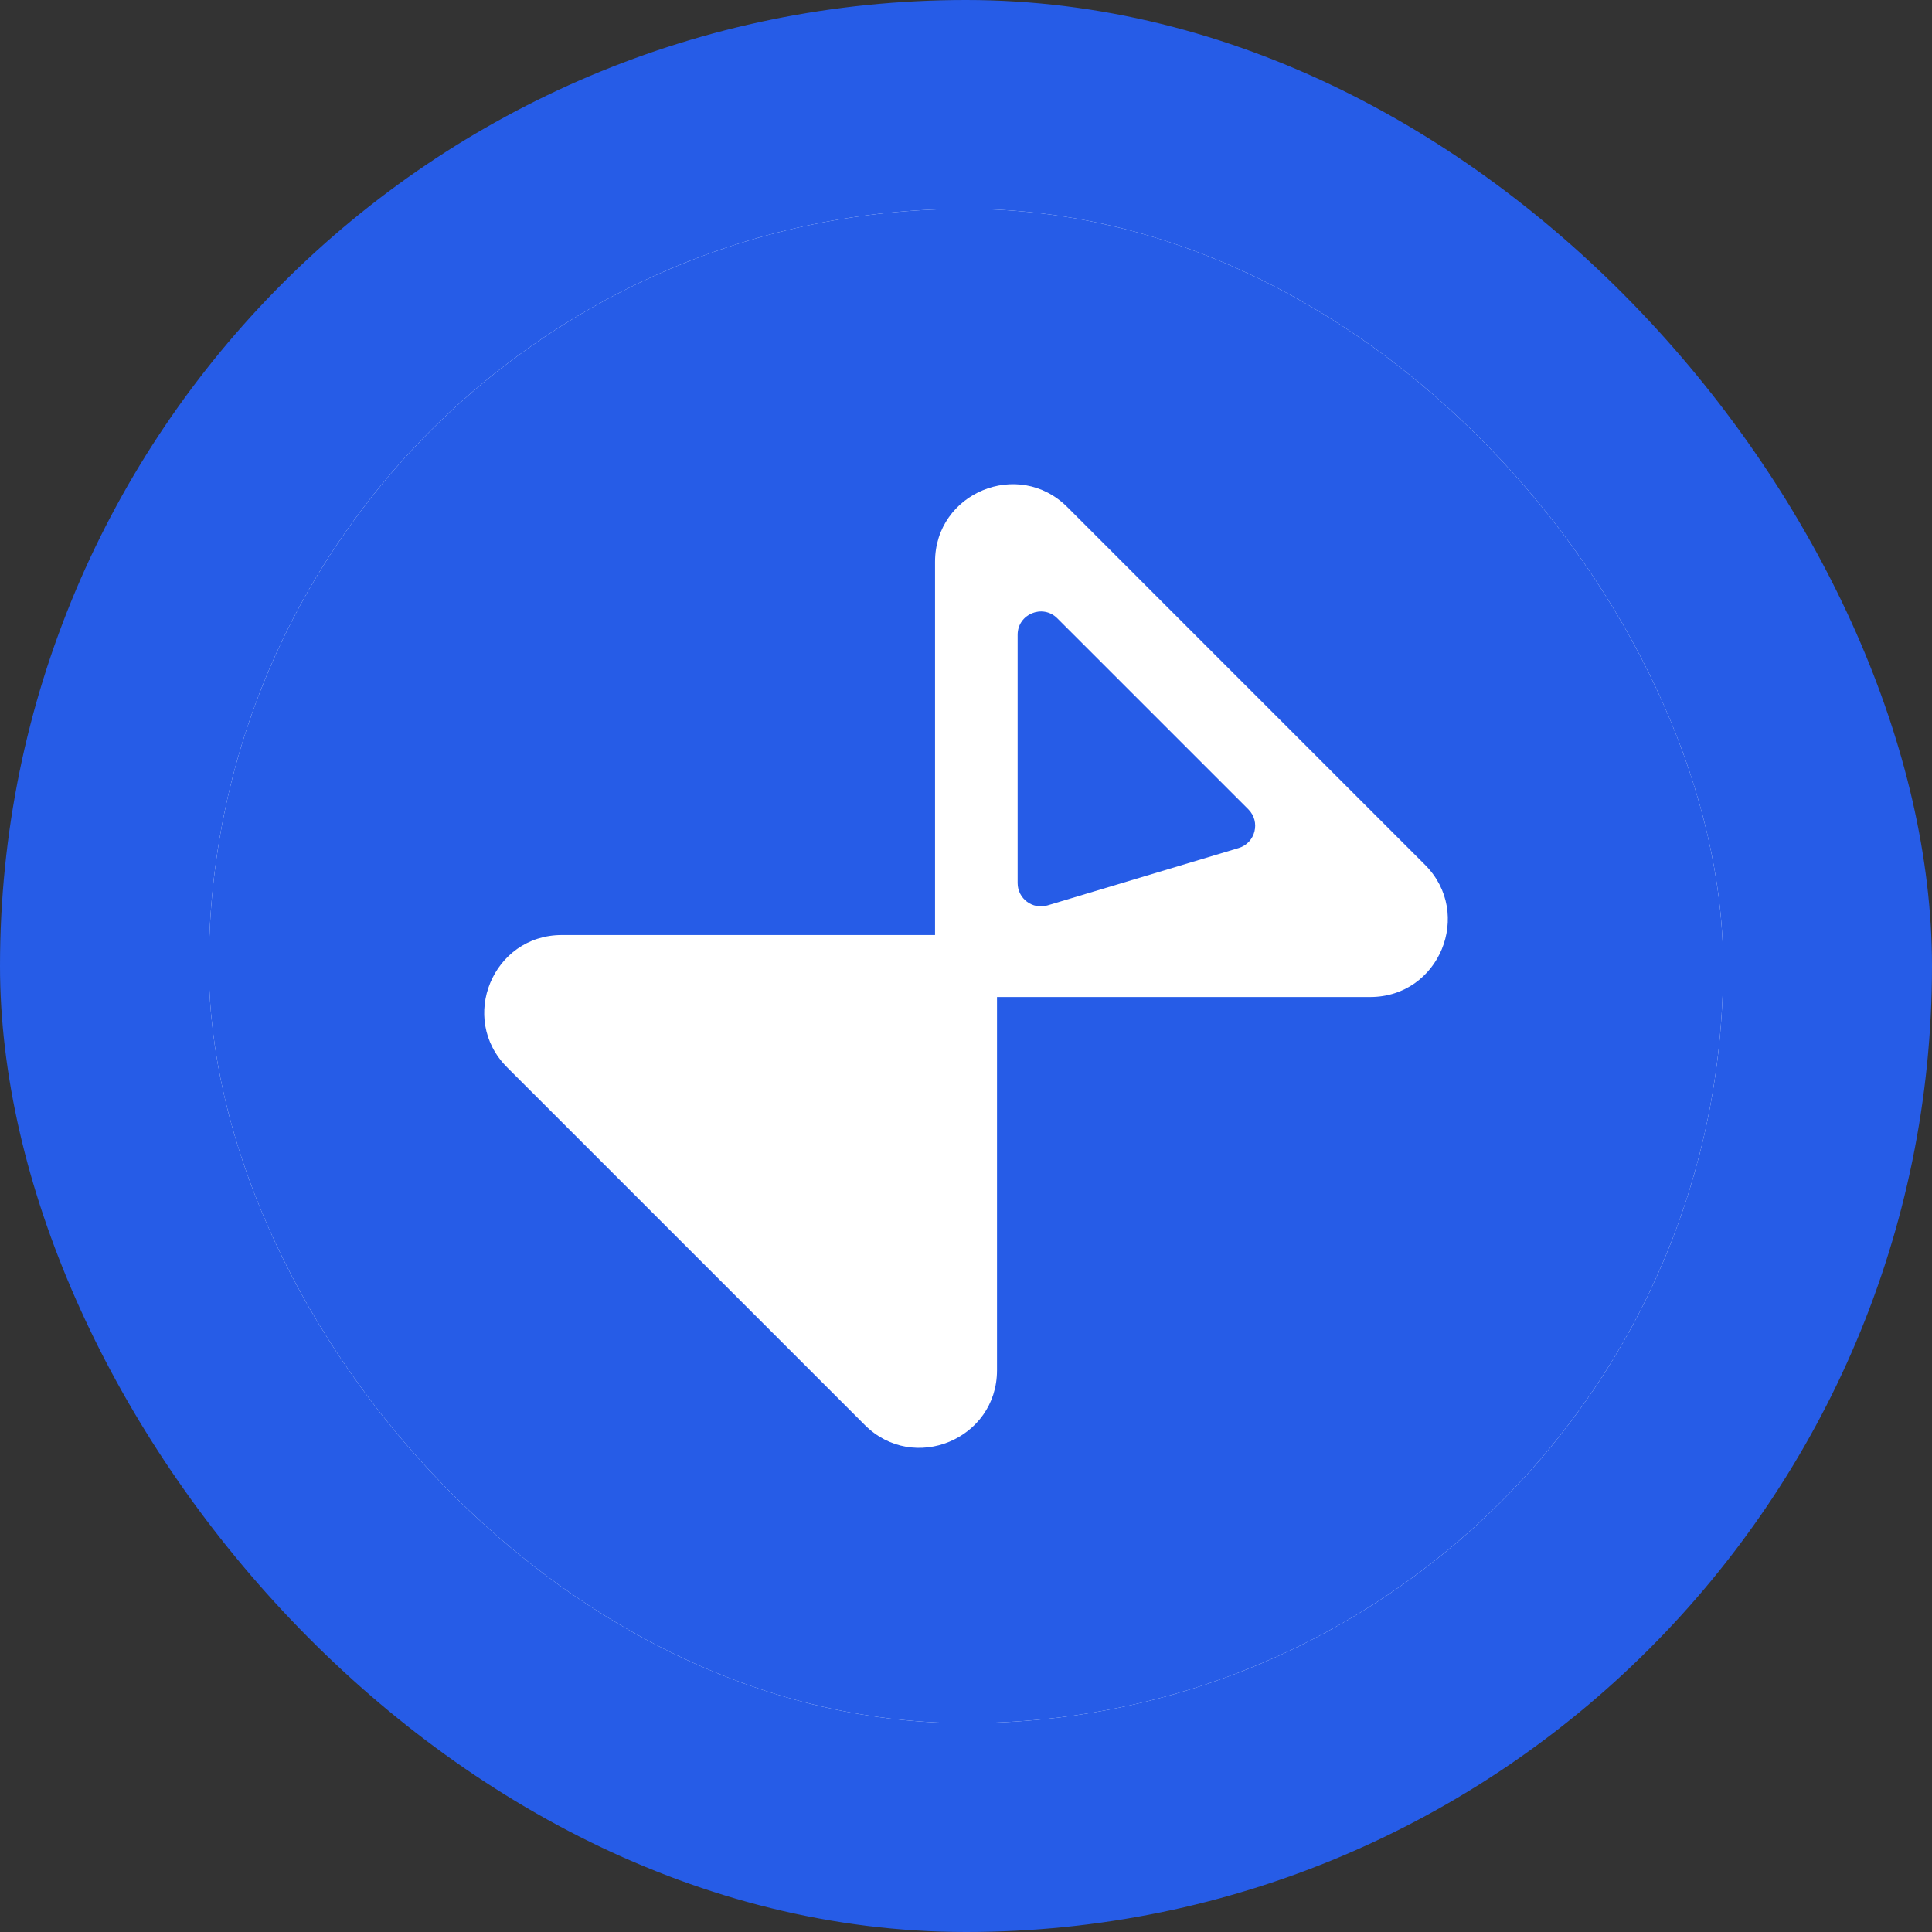
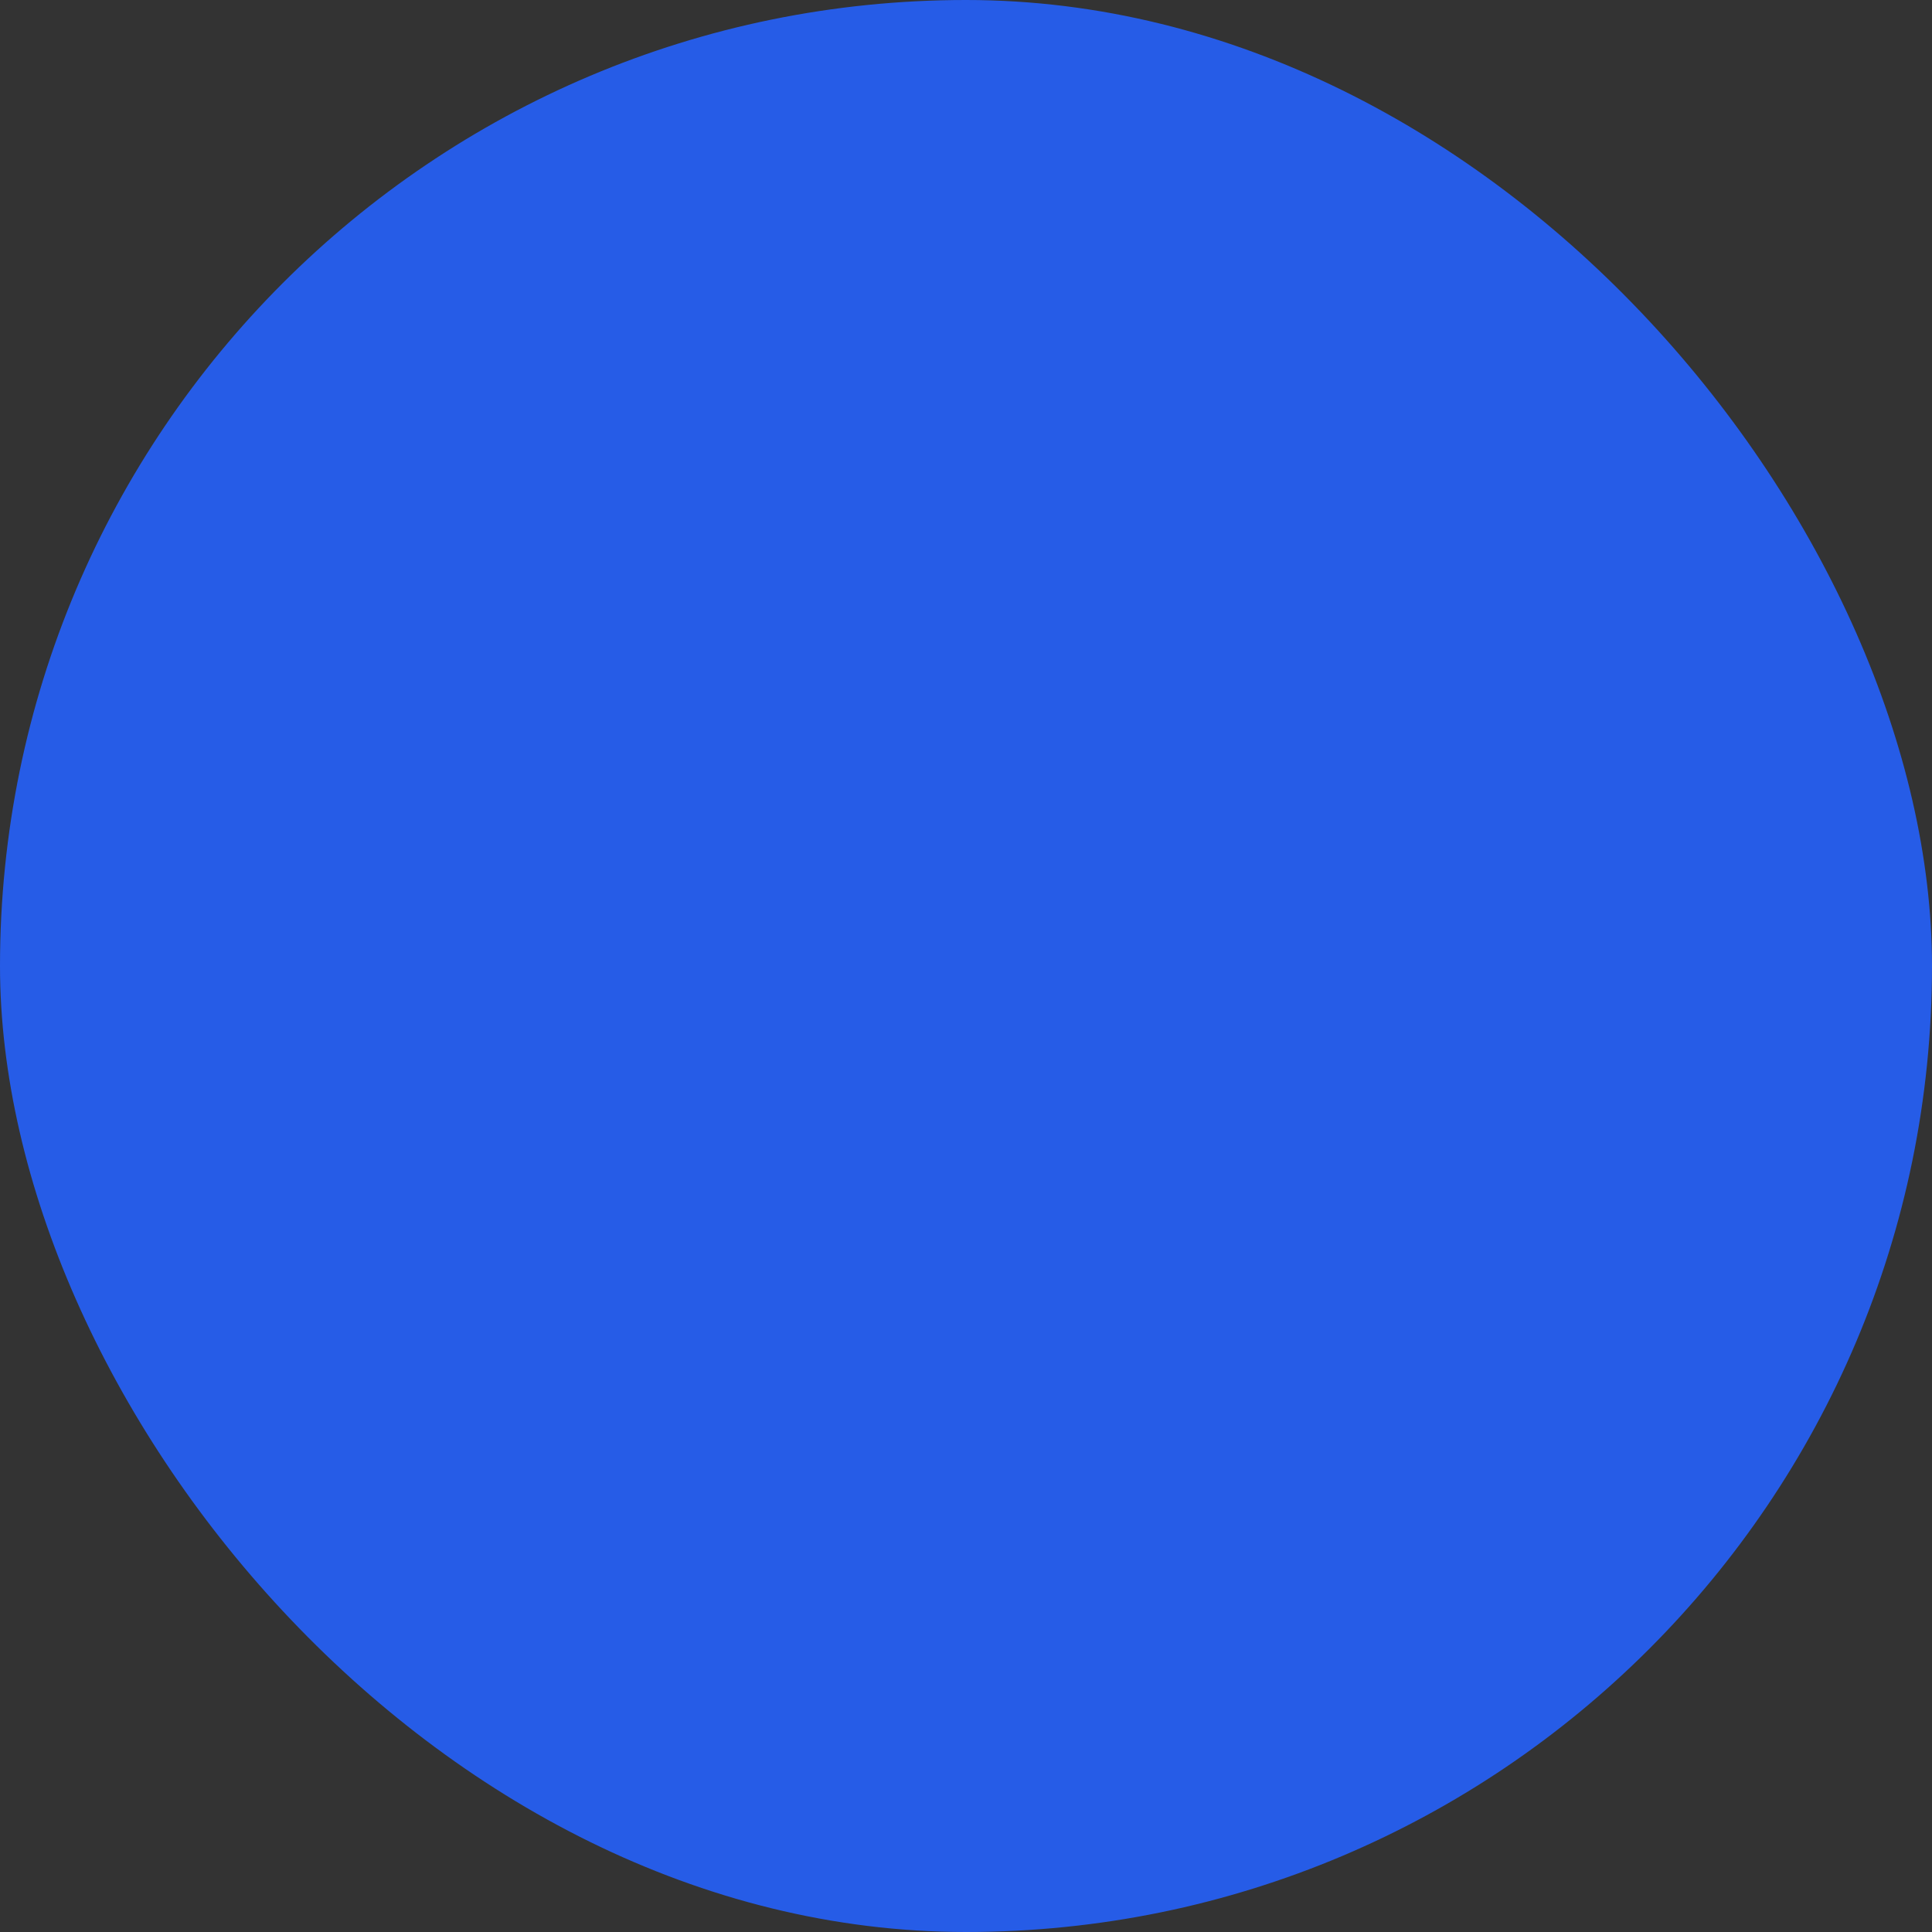
<svg xmlns="http://www.w3.org/2000/svg" width="80" height="80" viewBox="0 0 80 80" fill="none">
  <rect x="0" y="0" width="80" height="80" fill="#333333" stroke="none" />
  <rect width="80" height="80" rx="40" fill="#265CE7" />
  <g clip-path="url(#clip0_646_3896)">
-     <rect x="8.649" y="8.649" width="62.703" height="62.703" rx="31.351" fill="white" />
-     <path d="M42.138 36.567V26.283C42.138 25.427 43.175 24.996 43.781 25.603L51.692 33.513C52.206 34.029 51.986 34.906 51.288 35.116L43.377 37.49C42.759 37.674 42.138 37.211 42.138 36.567Z" fill="#265CE7" />
-     <path fill-rule="evenodd" clip-rule="evenodd" d="M8.649 20.049C8.649 13.754 13.754 8.649 20.049 8.649H59.951C66.246 8.649 71.351 13.754 71.351 20.049V59.951C71.351 66.246 66.246 71.351 59.951 71.351H20.049C13.754 71.351 8.649 66.246 8.649 59.951V20.049ZM38.718 23.263C38.718 20.406 42.172 18.975 44.194 20.996L59.006 35.809C61.027 37.83 59.596 41.284 56.739 41.284H41.284V56.739C41.284 59.596 37.83 61.027 35.809 59.006L20.996 44.194C18.975 42.172 20.406 38.718 23.263 38.718H38.718V23.263Z" fill="#265CE7" />
-   </g>
+     </g>
  <defs>
    <clipPath id="clip0_646_3896">
      <rect x="8.649" y="8.649" width="62.703" height="62.703" rx="31.351" fill="white" />
    </clipPath>
  </defs>
</svg>